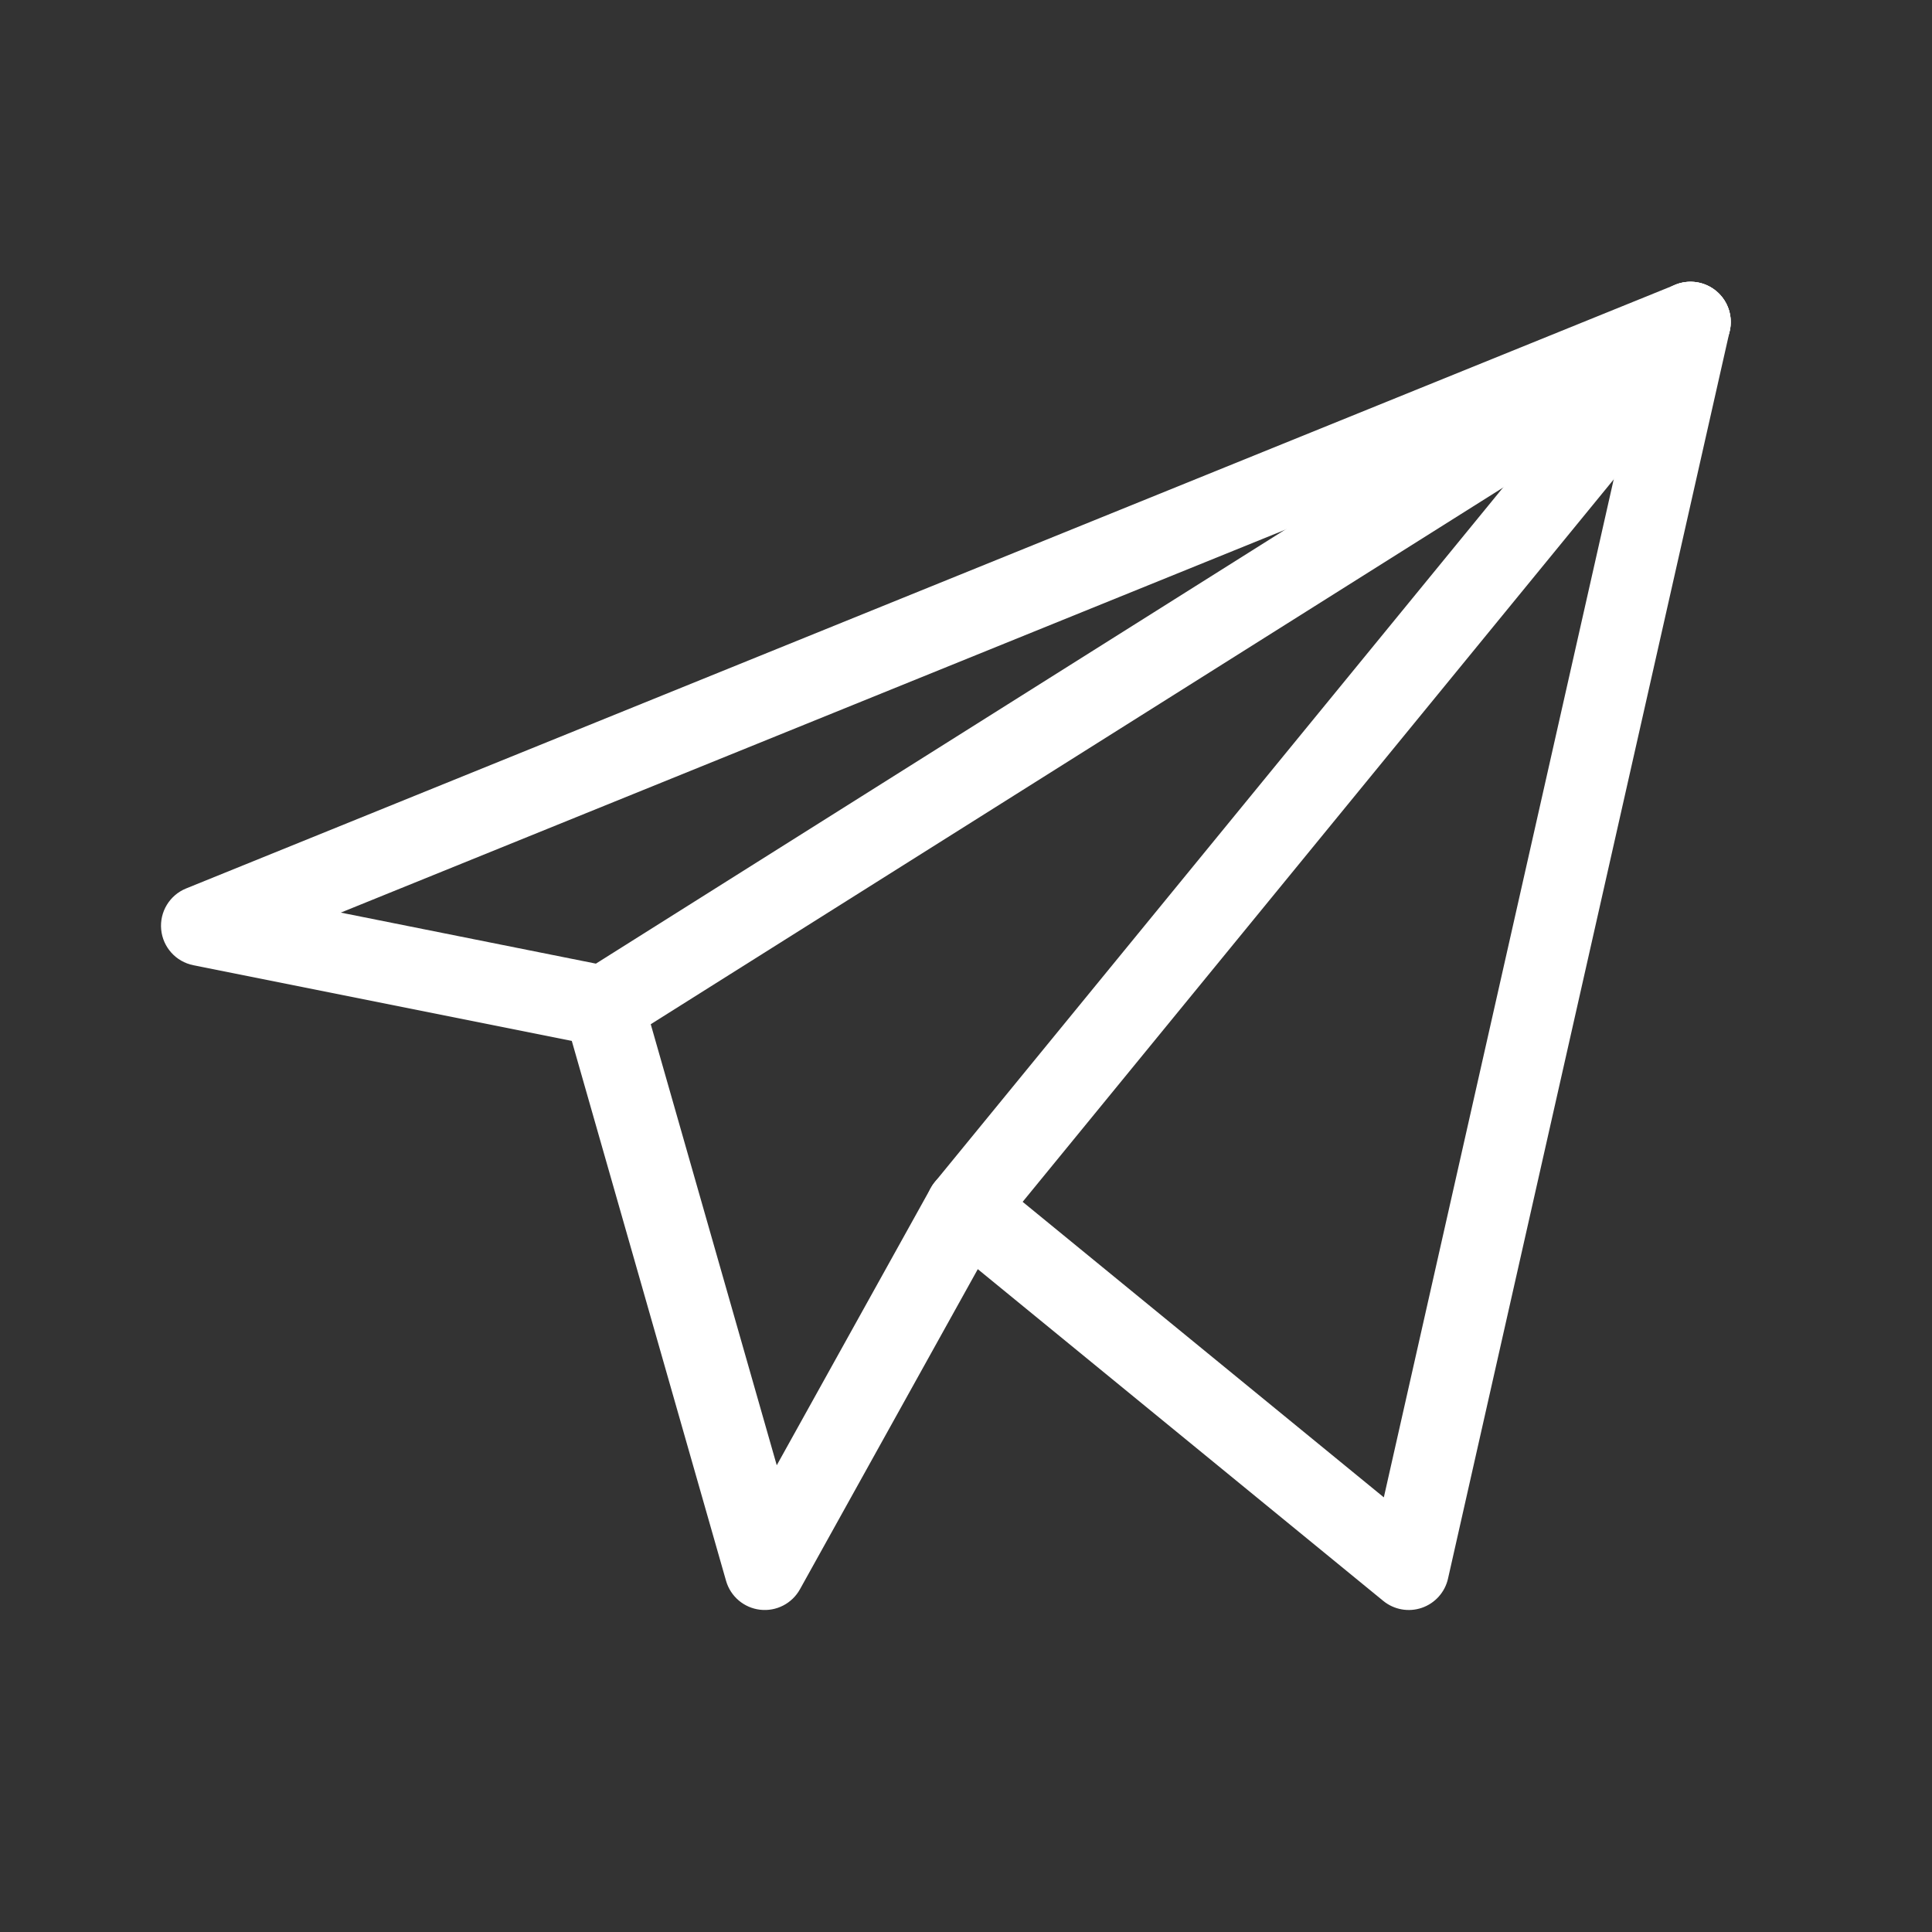
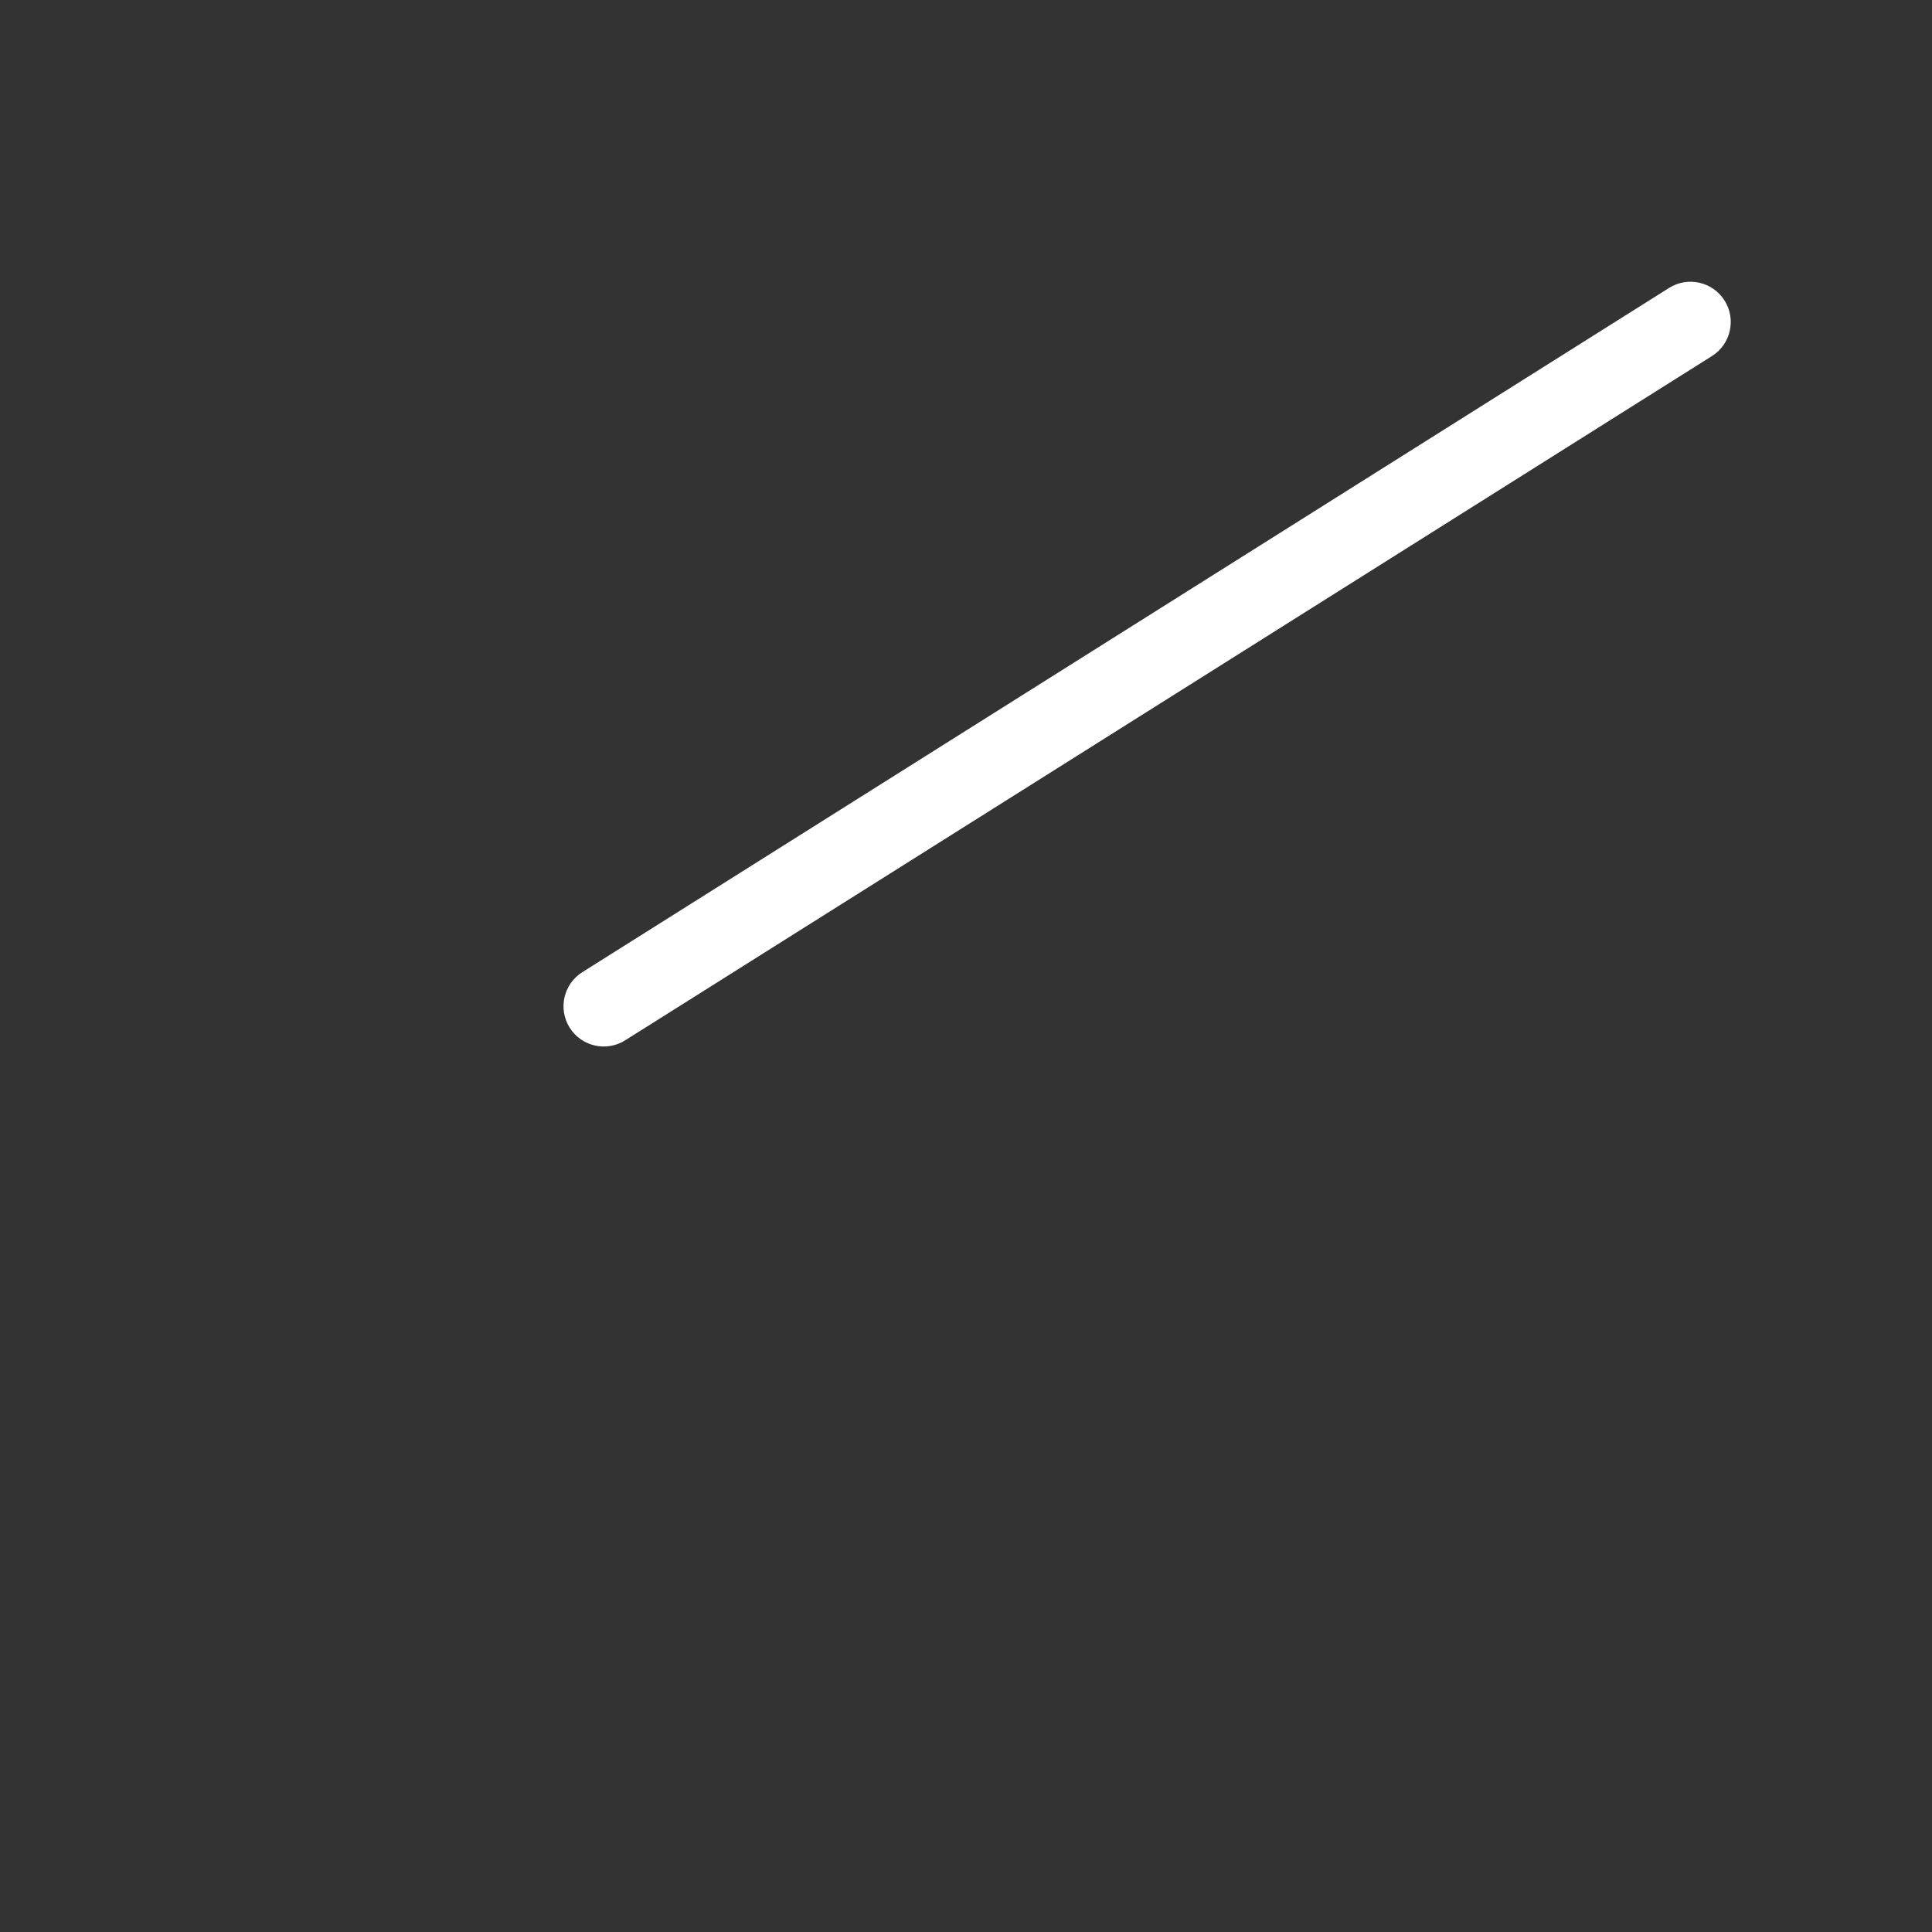
<svg xmlns="http://www.w3.org/2000/svg" width="609" height="609" viewBox="0 0 609 609" fill="none">
  <rect x="0" y="0" width="609" height="609" fill="#333333" stroke="none" />
-   <path fill-rule="evenodd" clip-rule="evenodd" d="M541.086 91.828C544.687 94.884 546.291 99.688 545.25 104.295L456.438 497.606C455.471 501.897 452.35 505.379 448.191 506.81C444.035 508.241 439.431 507.416 436.029 504.633L308.217 400.06L252.154 500.973C249.661 505.46 244.713 508.002 239.615 507.416C234.516 506.833 230.273 503.232 228.863 498.299L180.239 328.111L60.95 304.254C55.455 303.155 51.331 298.58 50.806 293.003C50.281 287.423 53.478 282.16 58.671 280.054L528.11 89.742C532.484 87.968 537.486 88.771 541.086 91.828ZM107.423 287.671L192.801 304.746C197.459 305.677 201.207 309.133 202.512 313.701L244.847 461.876L293.409 374.464C295.236 371.178 298.425 368.869 302.117 368.163C305.809 367.458 309.626 368.425 312.534 370.805L436.209 471.993L515.156 122.375L107.423 287.671Z" fill="white" />
  <path fill-rule="evenodd" clip-rule="evenodd" d="M543.614 94.74C547.346 100.67 545.568 108.503 539.637 112.237L197.074 327.924C191.144 331.659 183.311 329.877 179.578 323.947C175.844 318.017 177.624 310.184 183.554 306.451L526.118 90.763C532.045 87.03 539.878 88.81 543.614 94.74Z" fill="white" />
-   <path fill-rule="evenodd" clip-rule="evenodd" d="M540.908 91.681C546.334 96.118 547.133 104.111 542.695 109.534L314.32 388.659C309.882 394.084 301.889 394.883 296.466 390.445C291.043 386.007 290.244 378.014 294.68 372.591L523.055 93.466C527.493 88.043 535.486 87.243 540.908 91.681Z" fill="white" />
</svg>